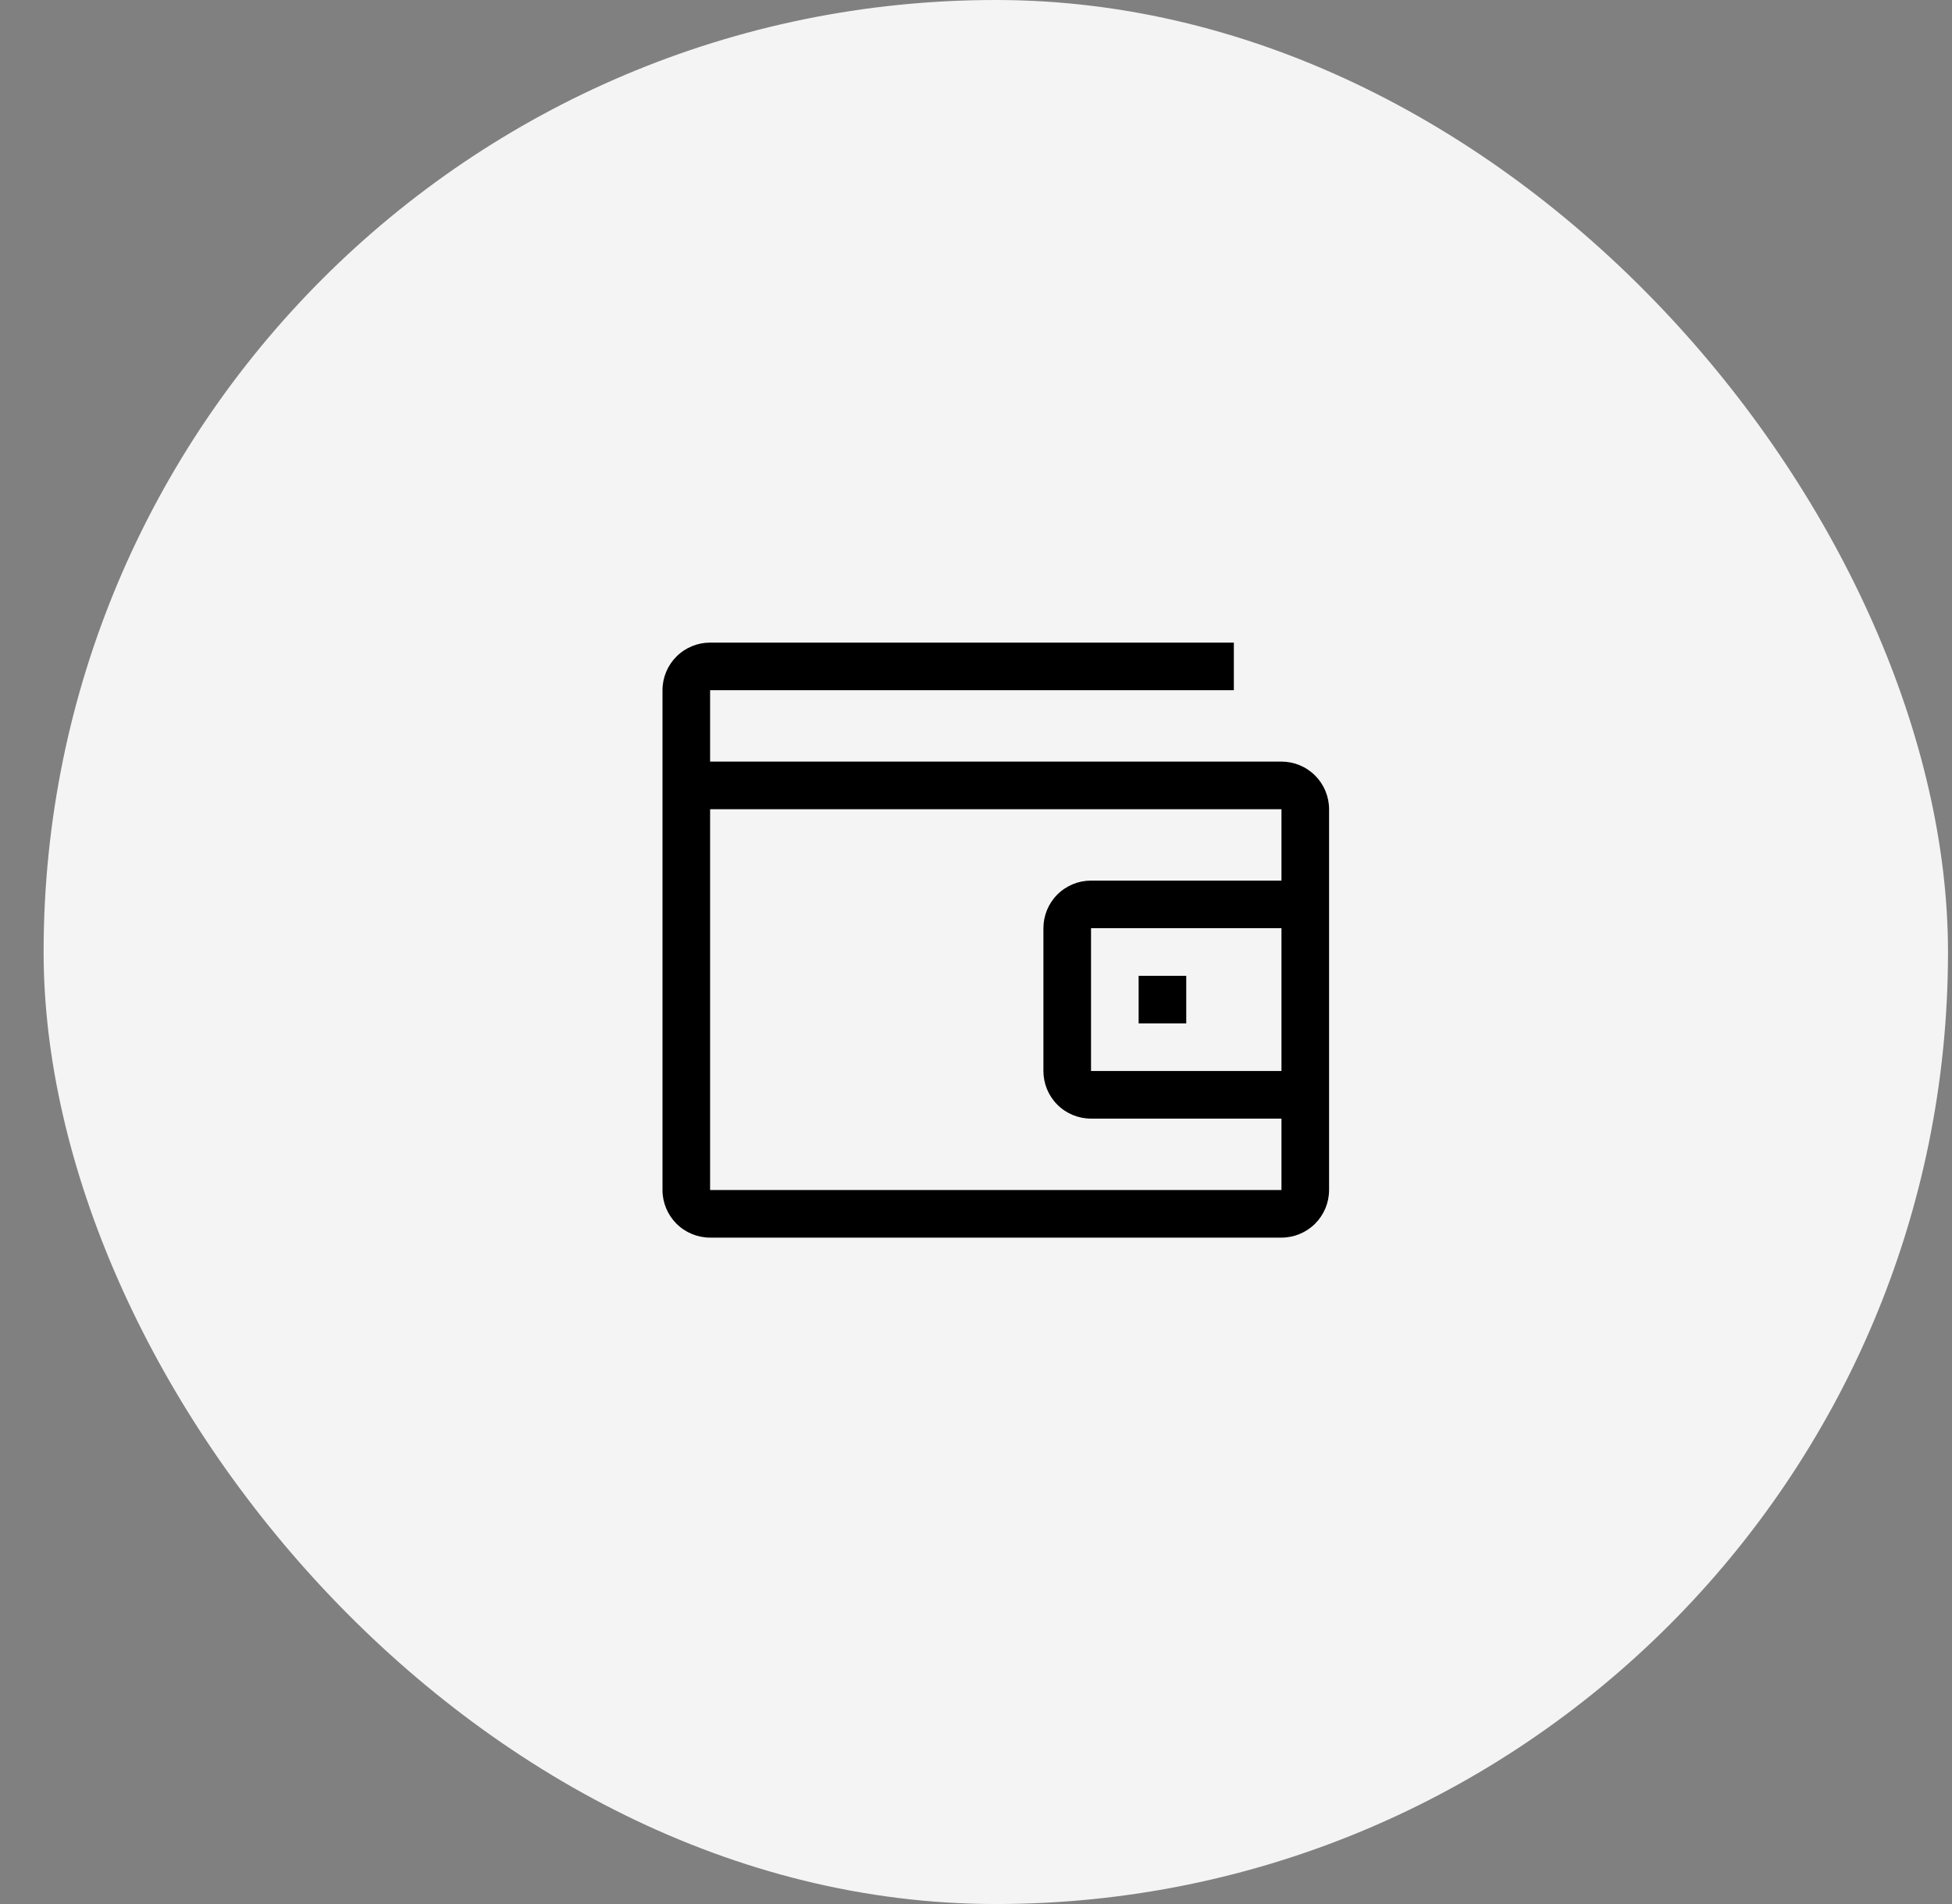
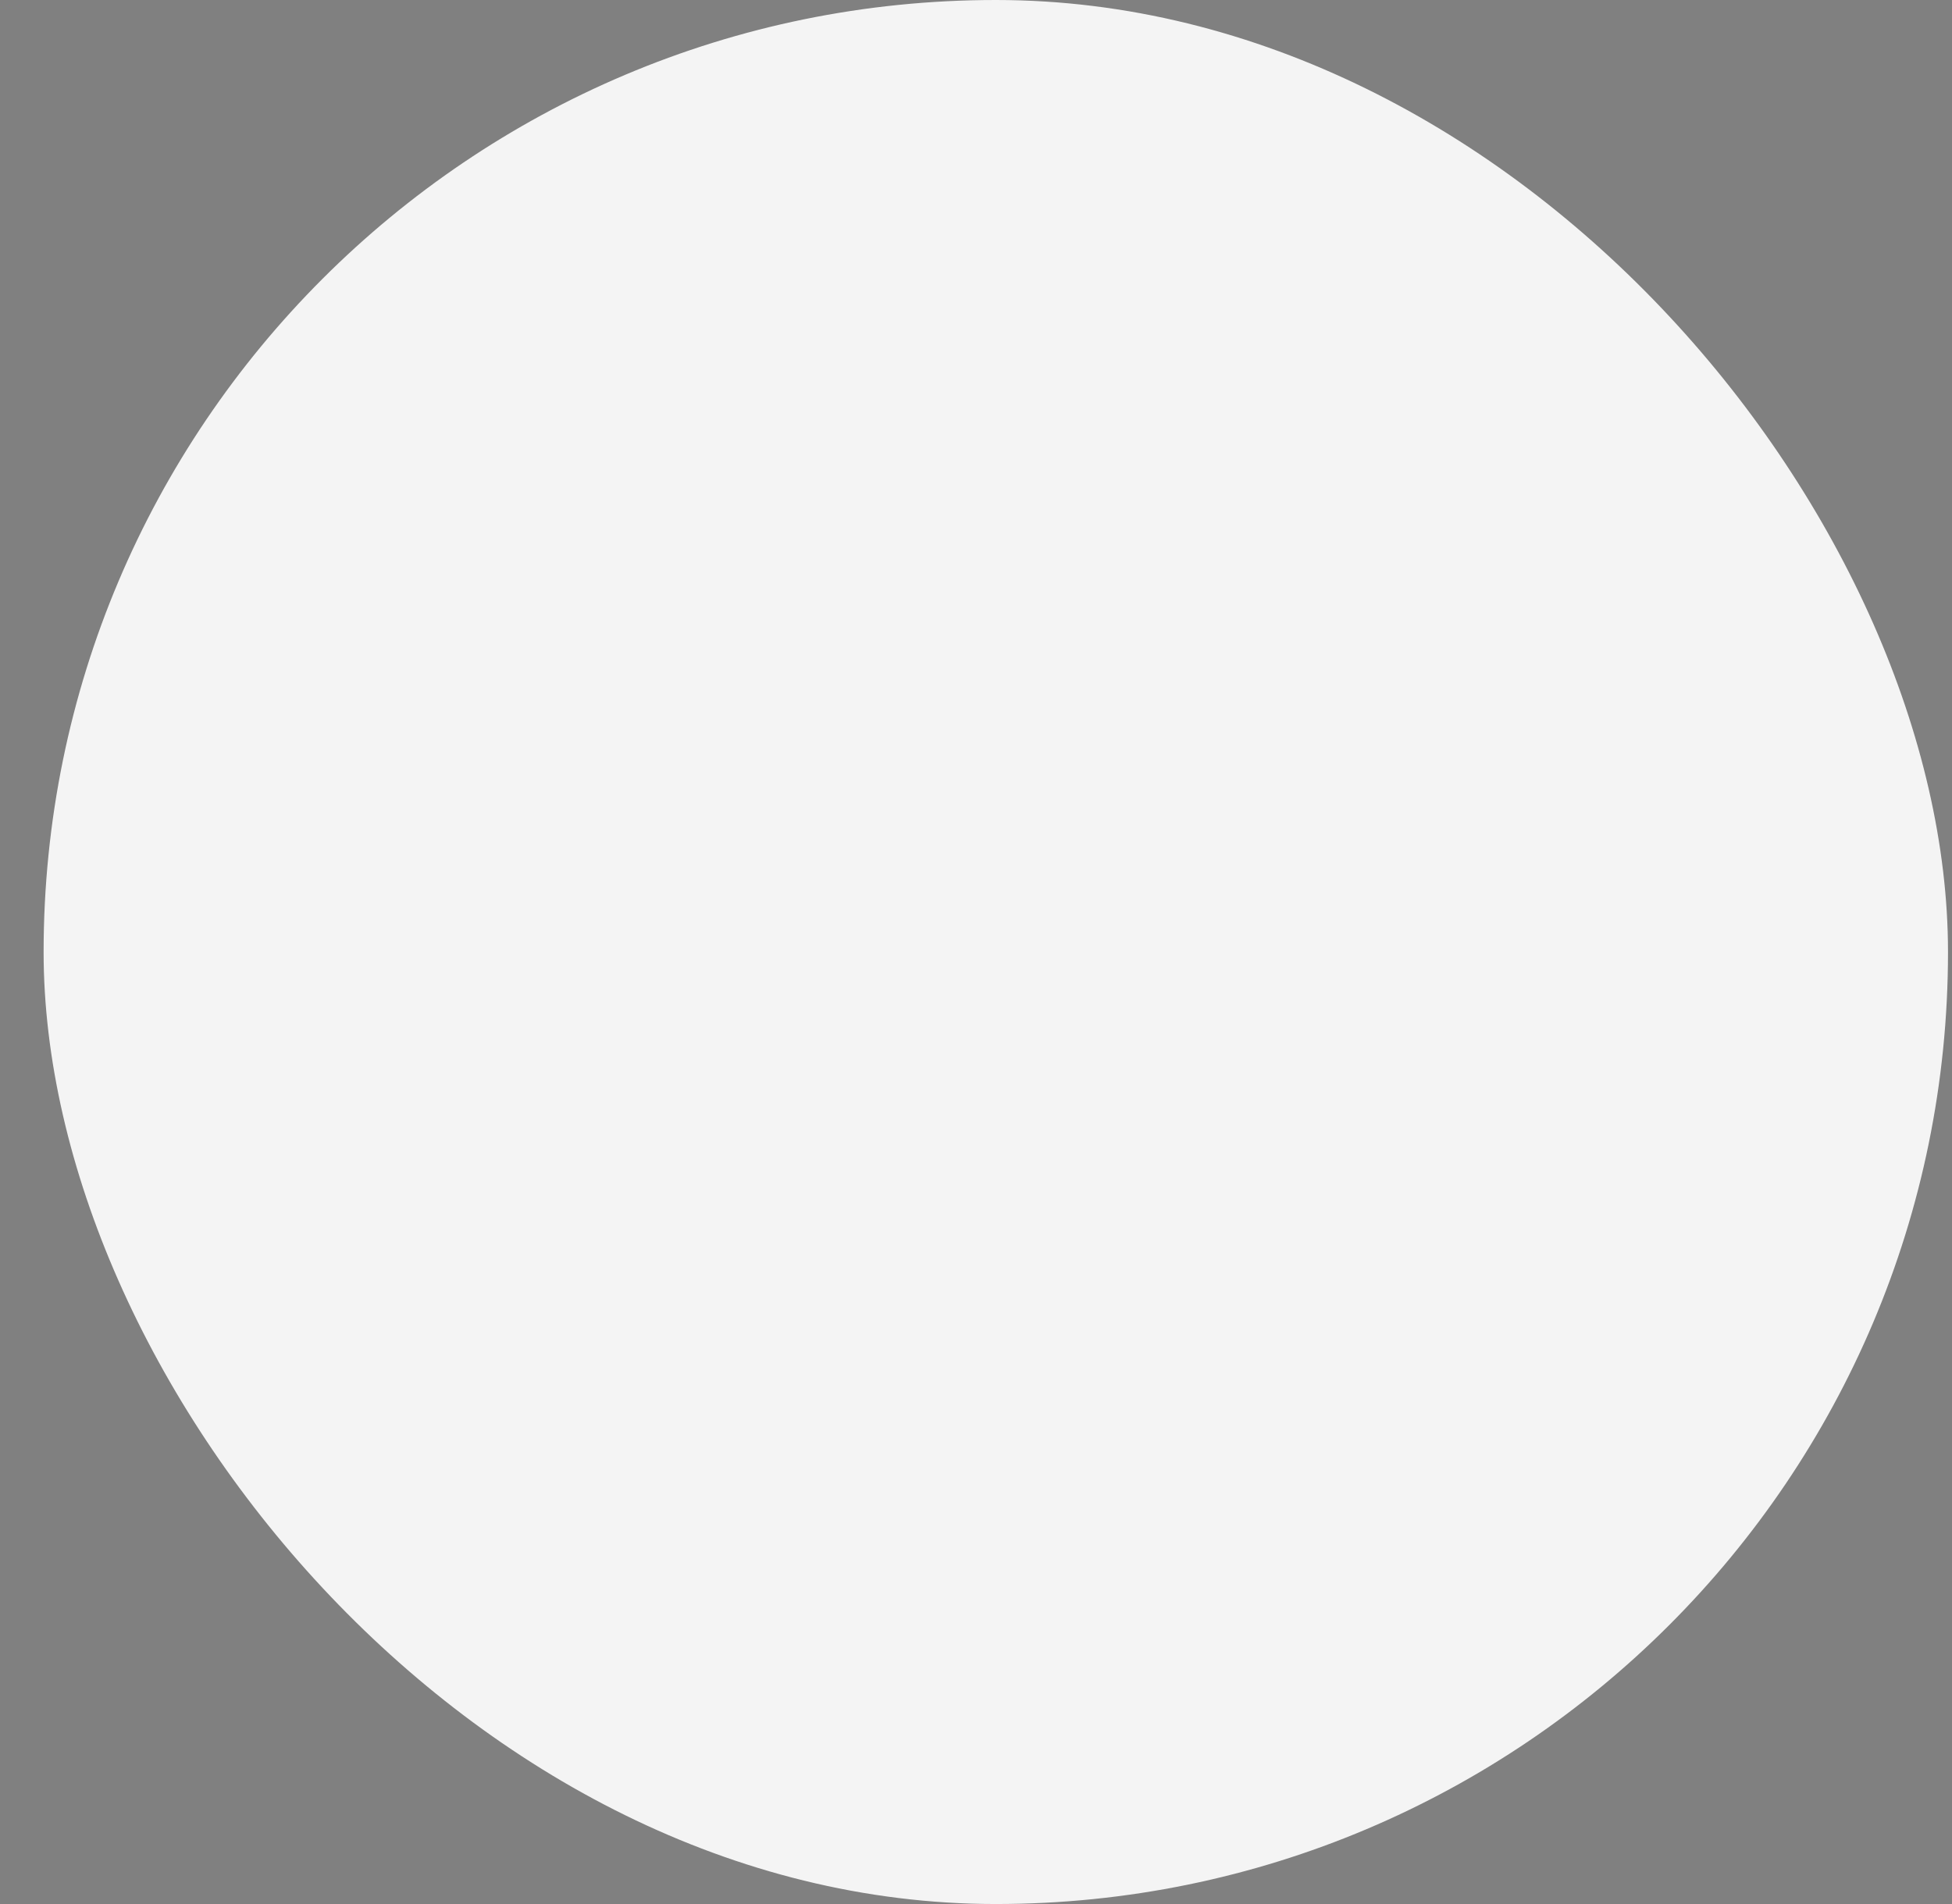
<svg xmlns="http://www.w3.org/2000/svg" width="41" height="40" viewBox="0 0 41 40" fill="none">
  <rect x="0" y="0" width="41" height="40" fill="#808080" stroke="none" />
  <rect x="0.916" width="40" height="40" rx="20" fill="#F4F4F4" />
-   <path d="M23.916 20.5H24.916V21.5H23.916V20.5Z" fill="black" />
-   <path d="M26.916 16H14.915V14.5H25.916V13.5H14.915C14.65 13.5 14.396 13.605 14.208 13.793C14.021 13.98 13.915 14.235 13.915 14.5V25C13.915 25.265 14.021 25.52 14.208 25.707C14.396 25.895 14.65 26 14.915 26H26.916C27.181 26 27.435 25.895 27.623 25.707C27.81 25.52 27.916 25.265 27.916 25V17C27.916 16.735 27.81 16.48 27.623 16.293C27.435 16.105 27.181 16 26.916 16ZM14.915 25V17H26.916V18.5H22.916C22.65 18.5 22.396 18.605 22.208 18.793C22.021 18.98 21.916 19.235 21.916 19.5V22.5C21.916 22.765 22.021 23.02 22.208 23.207C22.396 23.395 22.65 23.5 22.916 23.5H26.916V25H14.915ZM26.916 19.5V22.5H22.916V19.5H26.916Z" fill="black" />
</svg>